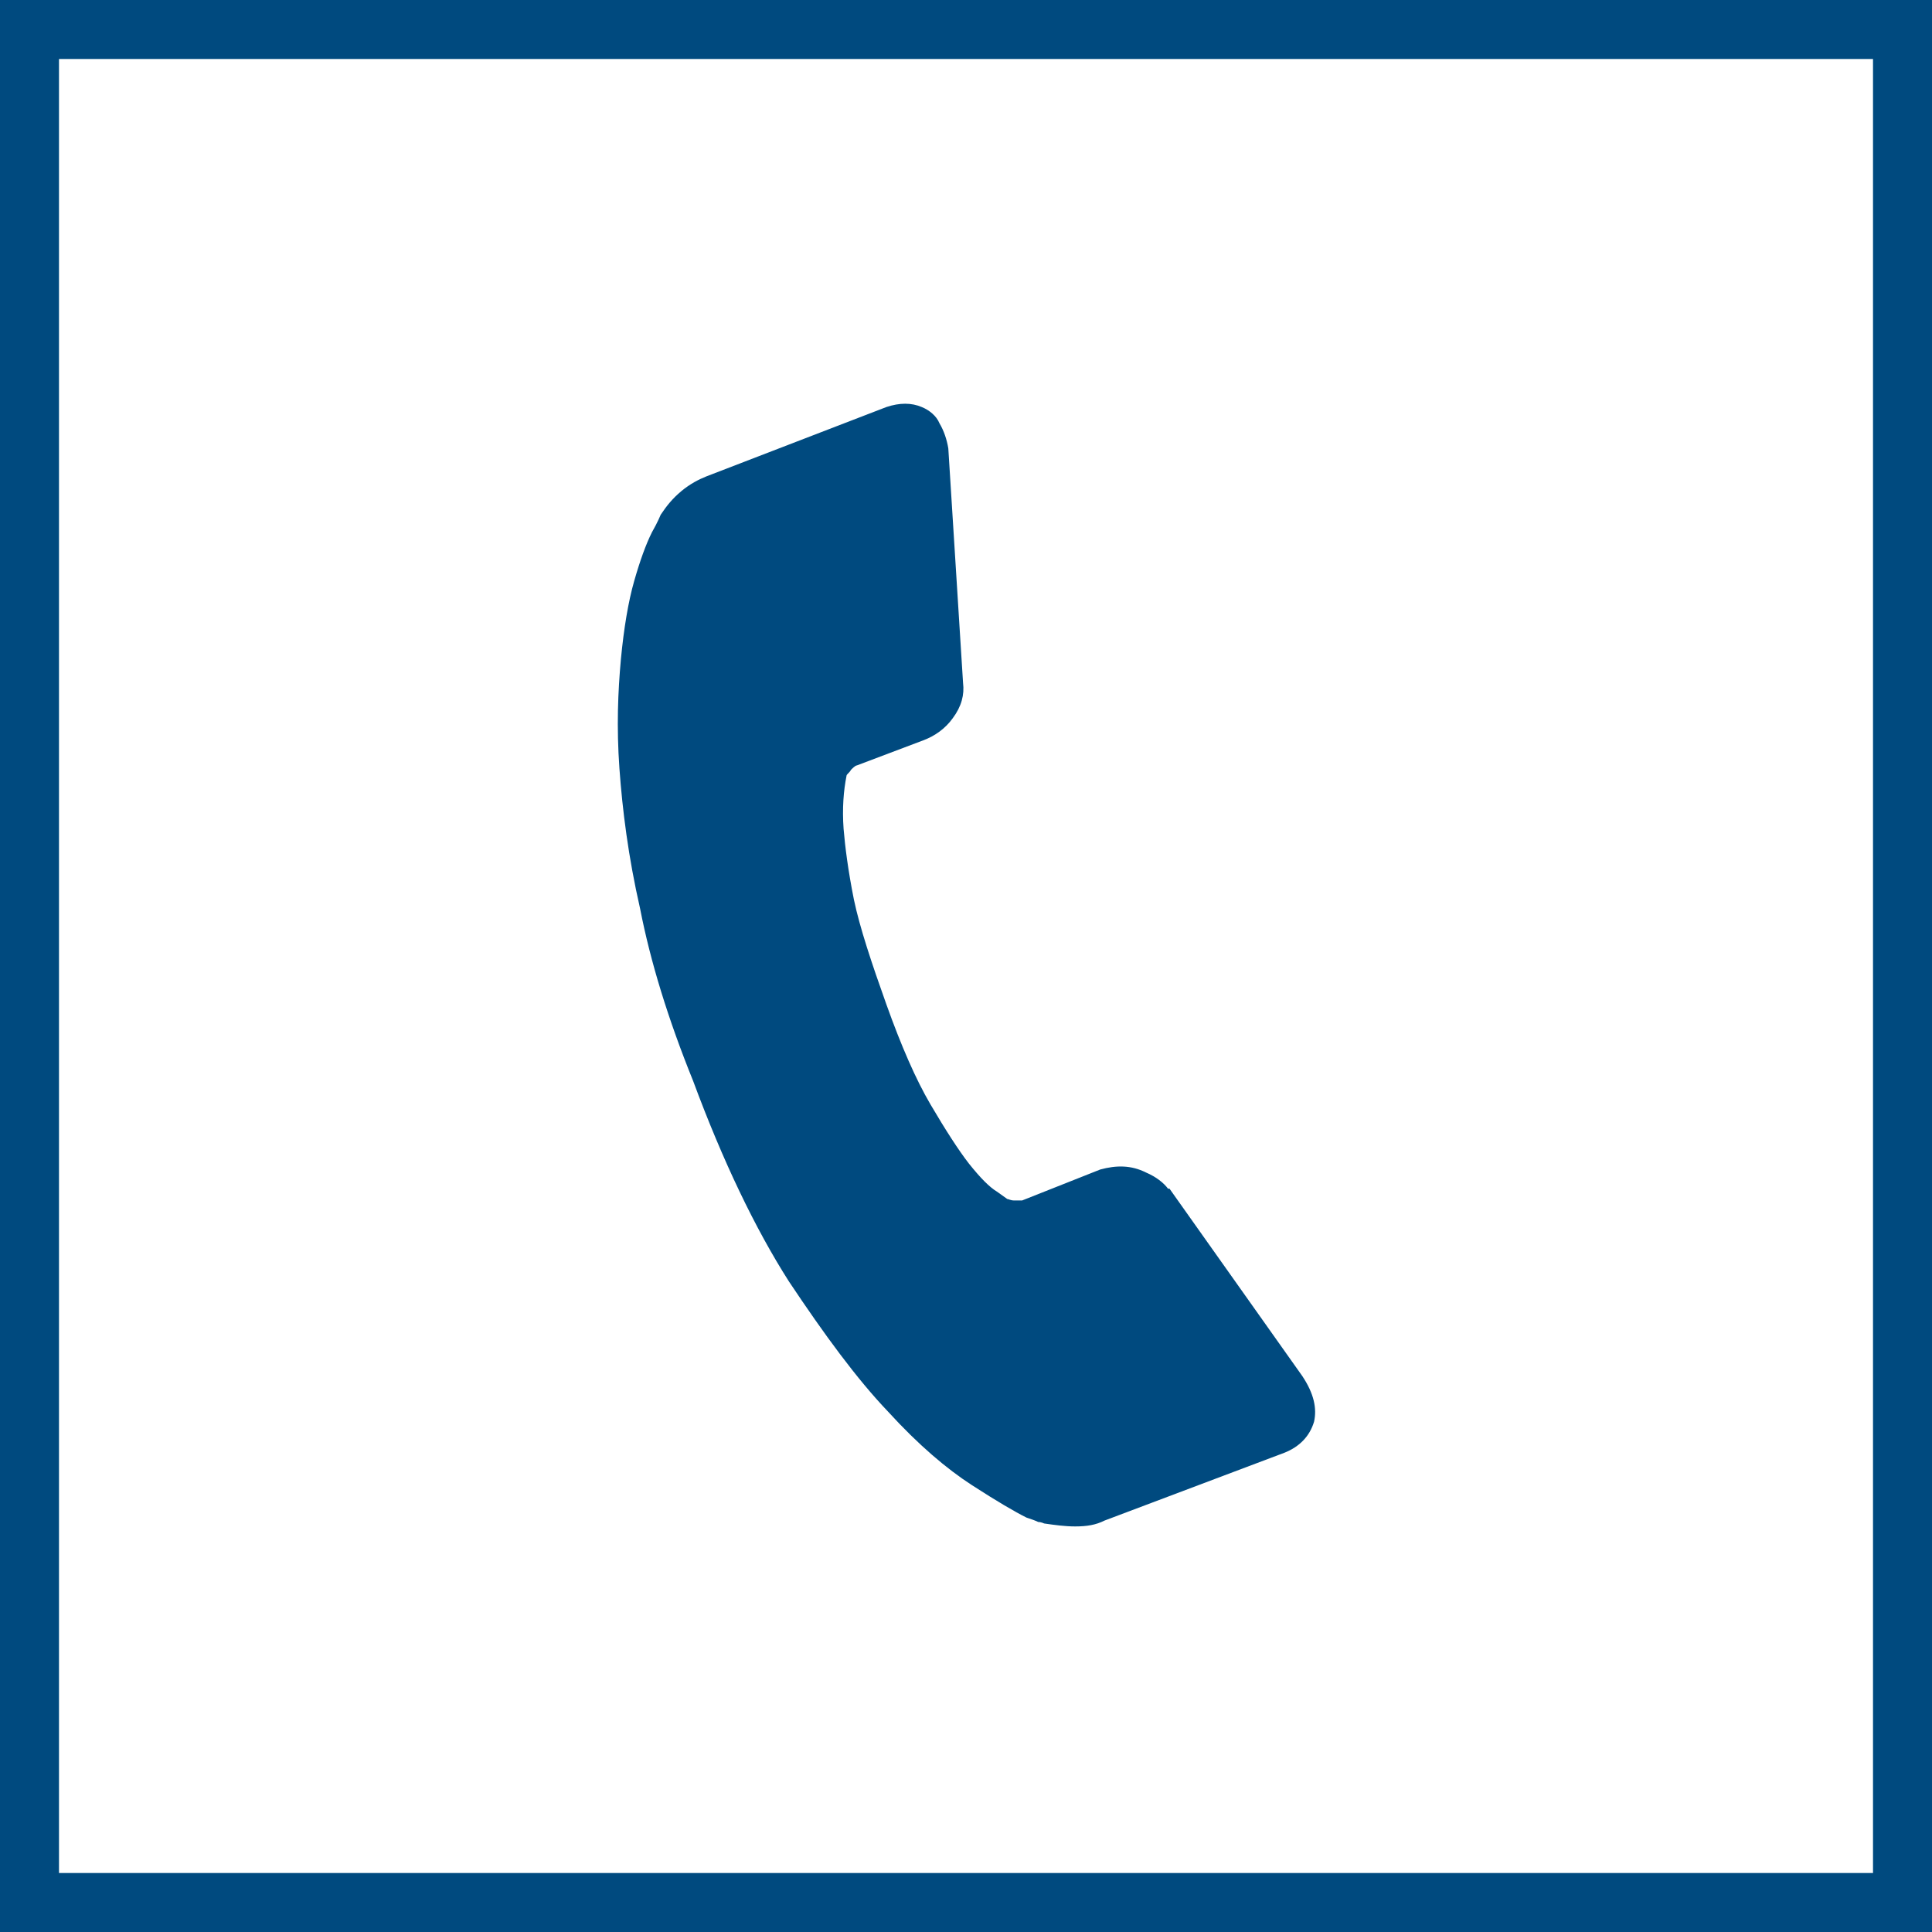
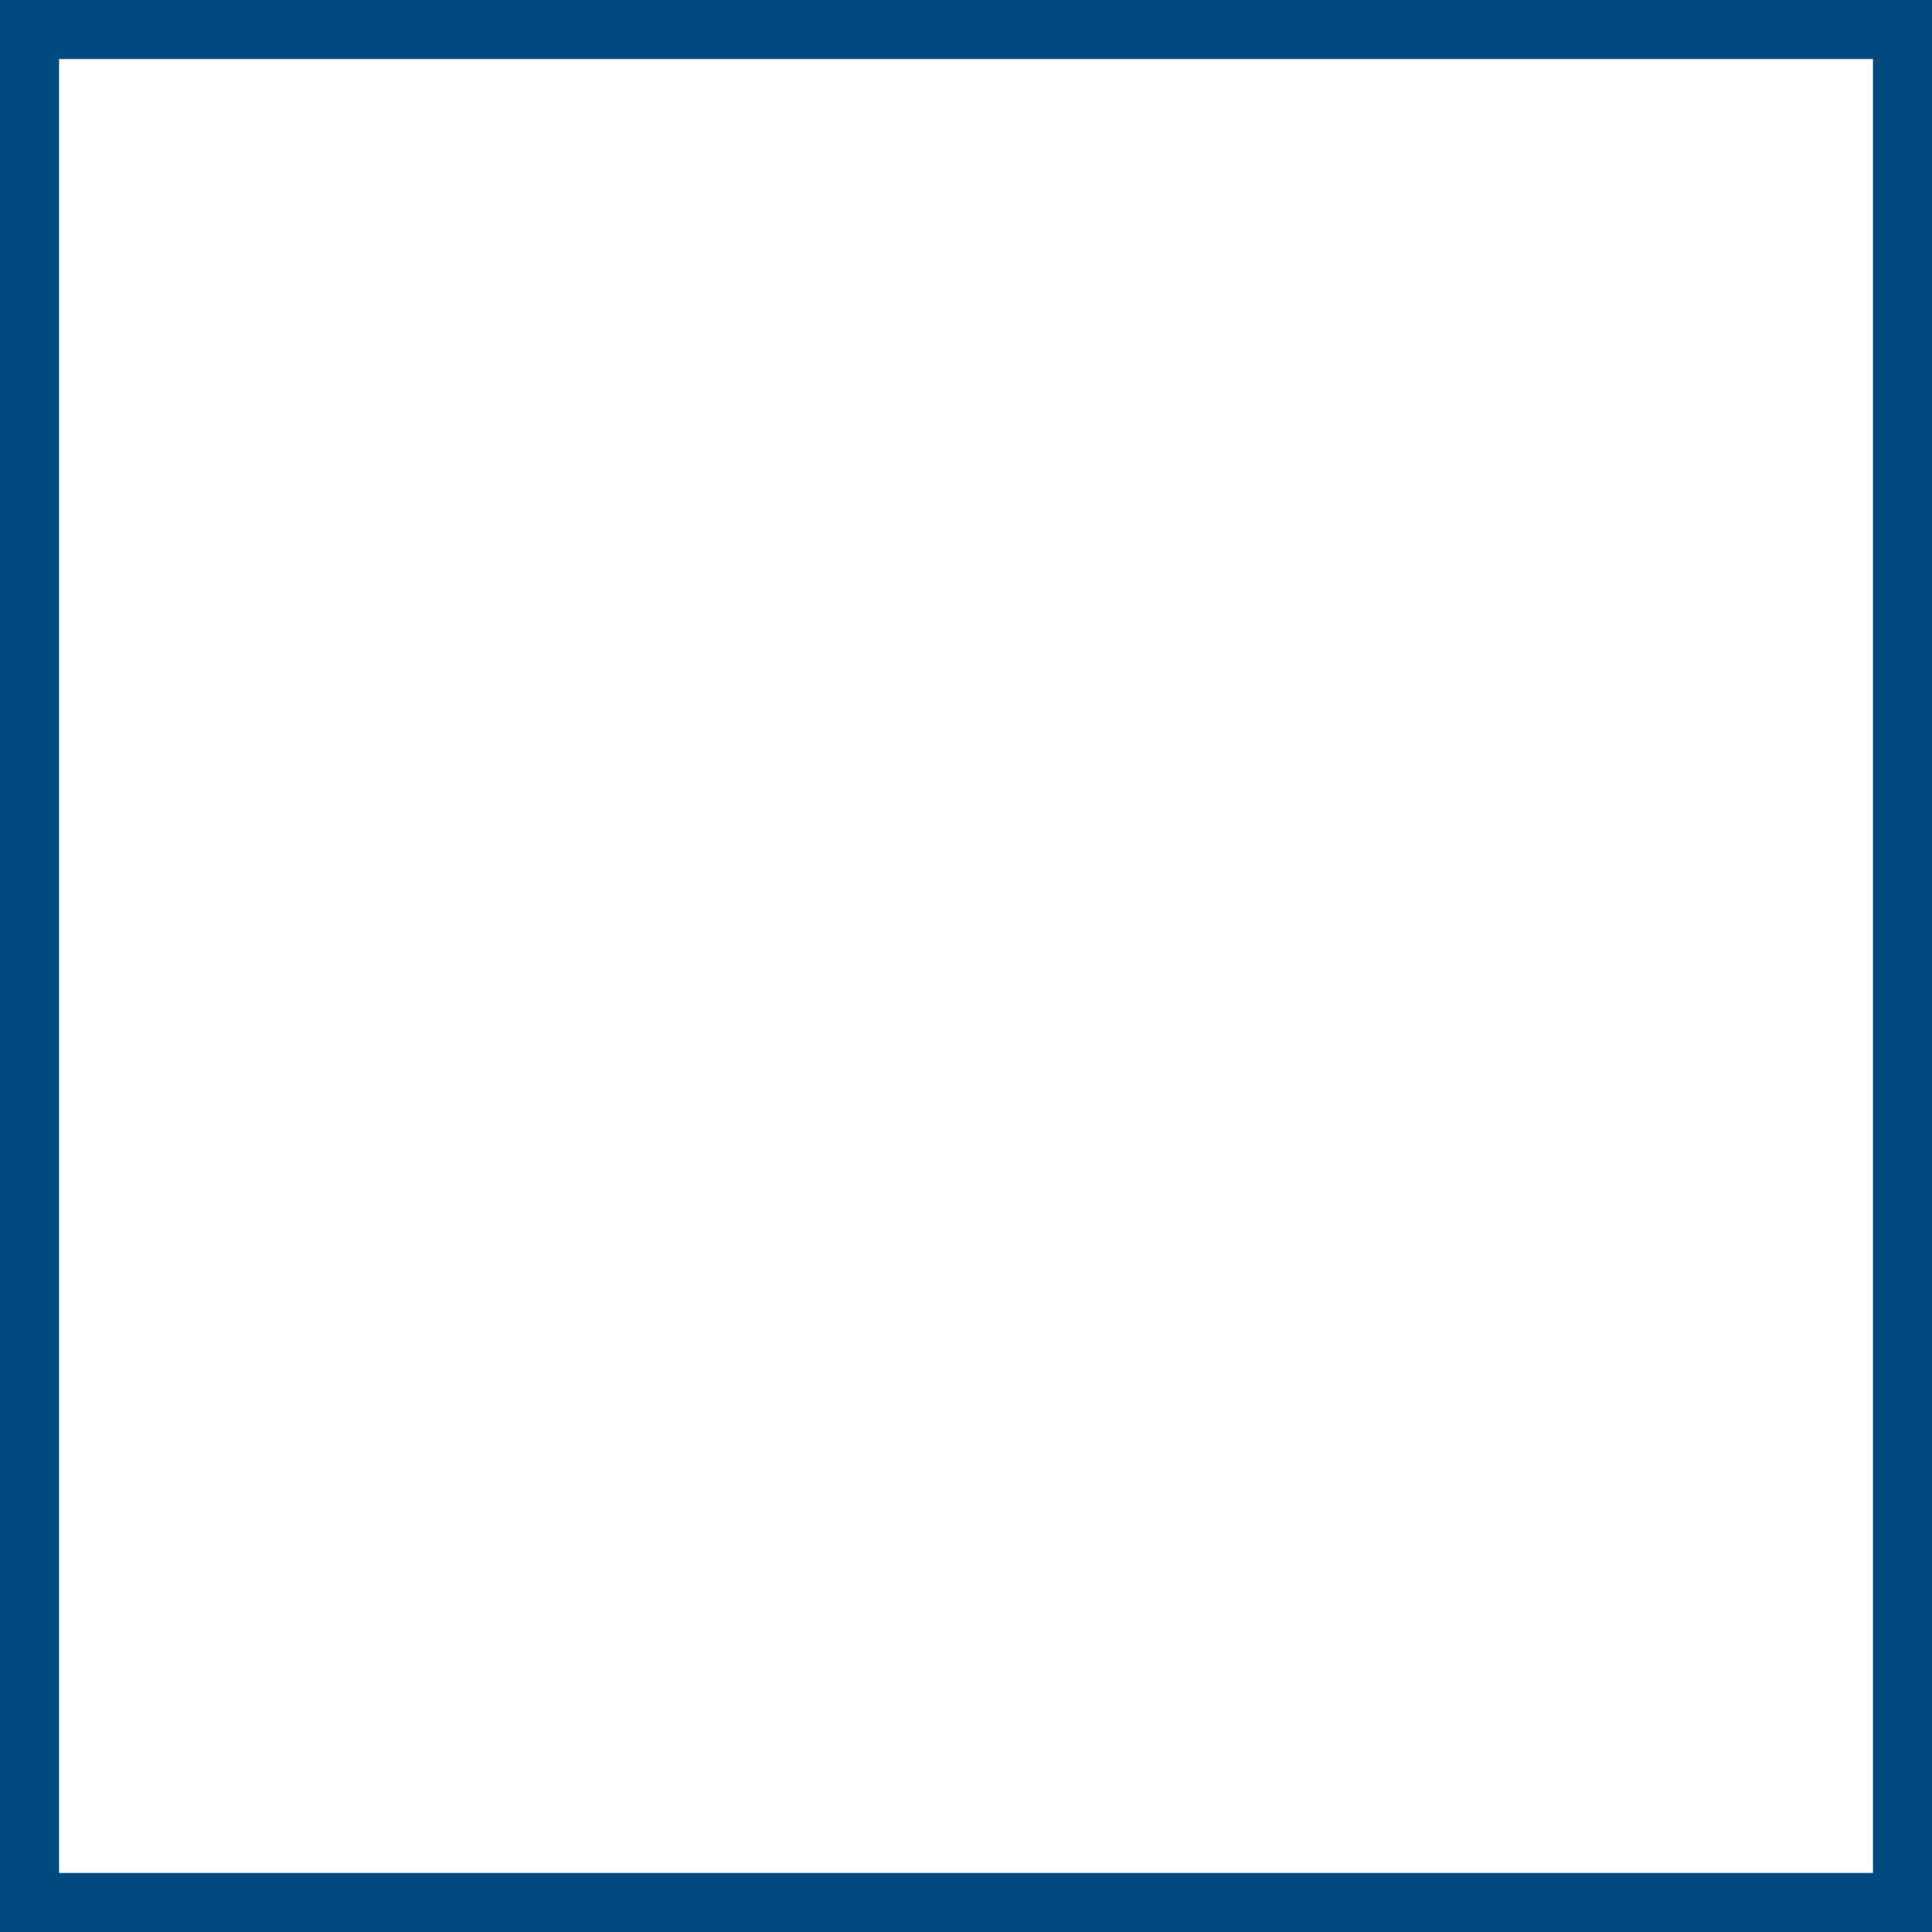
<svg xmlns="http://www.w3.org/2000/svg" version="1.1" id="menue_1_" x="0px" y="0px" viewBox="0 0 131 131" style="enable-background:new 0 0 131 131;" xml:space="preserve">
  <style type="text/css">
	.st0{fill:#004A7F;}
</style>
  <g id="Form_1">
    <g>
      <g>
        <path class="st0" d="M127,4v123H4V4H127 M131,0H0v131h131V0L131,0z" />
      </g>
    </g>
  </g>
  <g>
-     <path class="st0" d="M89.1,96.4c-0.3,1-1,1.7-2,2.1l-12.2,4.6c-0.6,0.3-1.2,0.4-2,0.4c-0.7,0-1.4-0.1-2.1-0.2c0,0-0.2-0.1-0.4-0.1   c-0.2-0.1-0.5-0.2-0.8-0.3c-0.8-0.4-2-1.1-3.7-2.2s-3.6-2.7-5.7-5c-2.1-2.2-4.3-5.2-6.7-8.8c-2.3-3.6-4.5-8.2-6.5-13.6   c-1.7-4.2-2.9-8.1-3.6-11.7c-0.8-3.5-1.2-6.7-1.4-9.5s-0.1-5.2,0.1-7.4c0.2-2.1,0.5-3.9,0.9-5.3c0.4-1.4,0.8-2.5,1.2-3.3   c0.4-0.7,0.6-1.2,0.6-1.2c0.4-0.6,0.8-1.1,1.4-1.6c0.6-0.5,1.2-0.8,1.7-1l12.2-4.7c0.9-0.3,1.7-0.3,2.4,0c0.5,0.2,1,0.6,1.2,1.1   c0.3,0.5,0.5,1.1,0.6,1.7l1,15.9c0.1,0.8-0.1,1.6-0.7,2.4c-0.5,0.7-1.2,1.2-2,1.5l-4.5,1.7c-0.1,0-0.3,0.2-0.4,0.3   c-0.1,0.2-0.3,0.3-0.3,0.4c-0.2,1-0.3,2.2-0.2,3.6c0.1,1.2,0.3,2.8,0.7,4.8c0.4,1.9,1.2,4.3,2.2,7.1s2,5.1,3,6.8   c1,1.7,1.9,3.1,2.6,4c0.8,1,1.4,1.6,1.9,1.9l0.7,0.5c0.1,0,0.2,0.1,0.5,0.1c0.2,0,0.4,0,0.5,0l5.3-2.1c1.1-0.3,2.1-0.3,3.1,0.2   c0.7,0.3,1.2,0.7,1.5,1.1h0.1l9,12.7C89.1,94.5,89.3,95.5,89.1,96.4z" />
-   </g>
+     </g>
</svg>